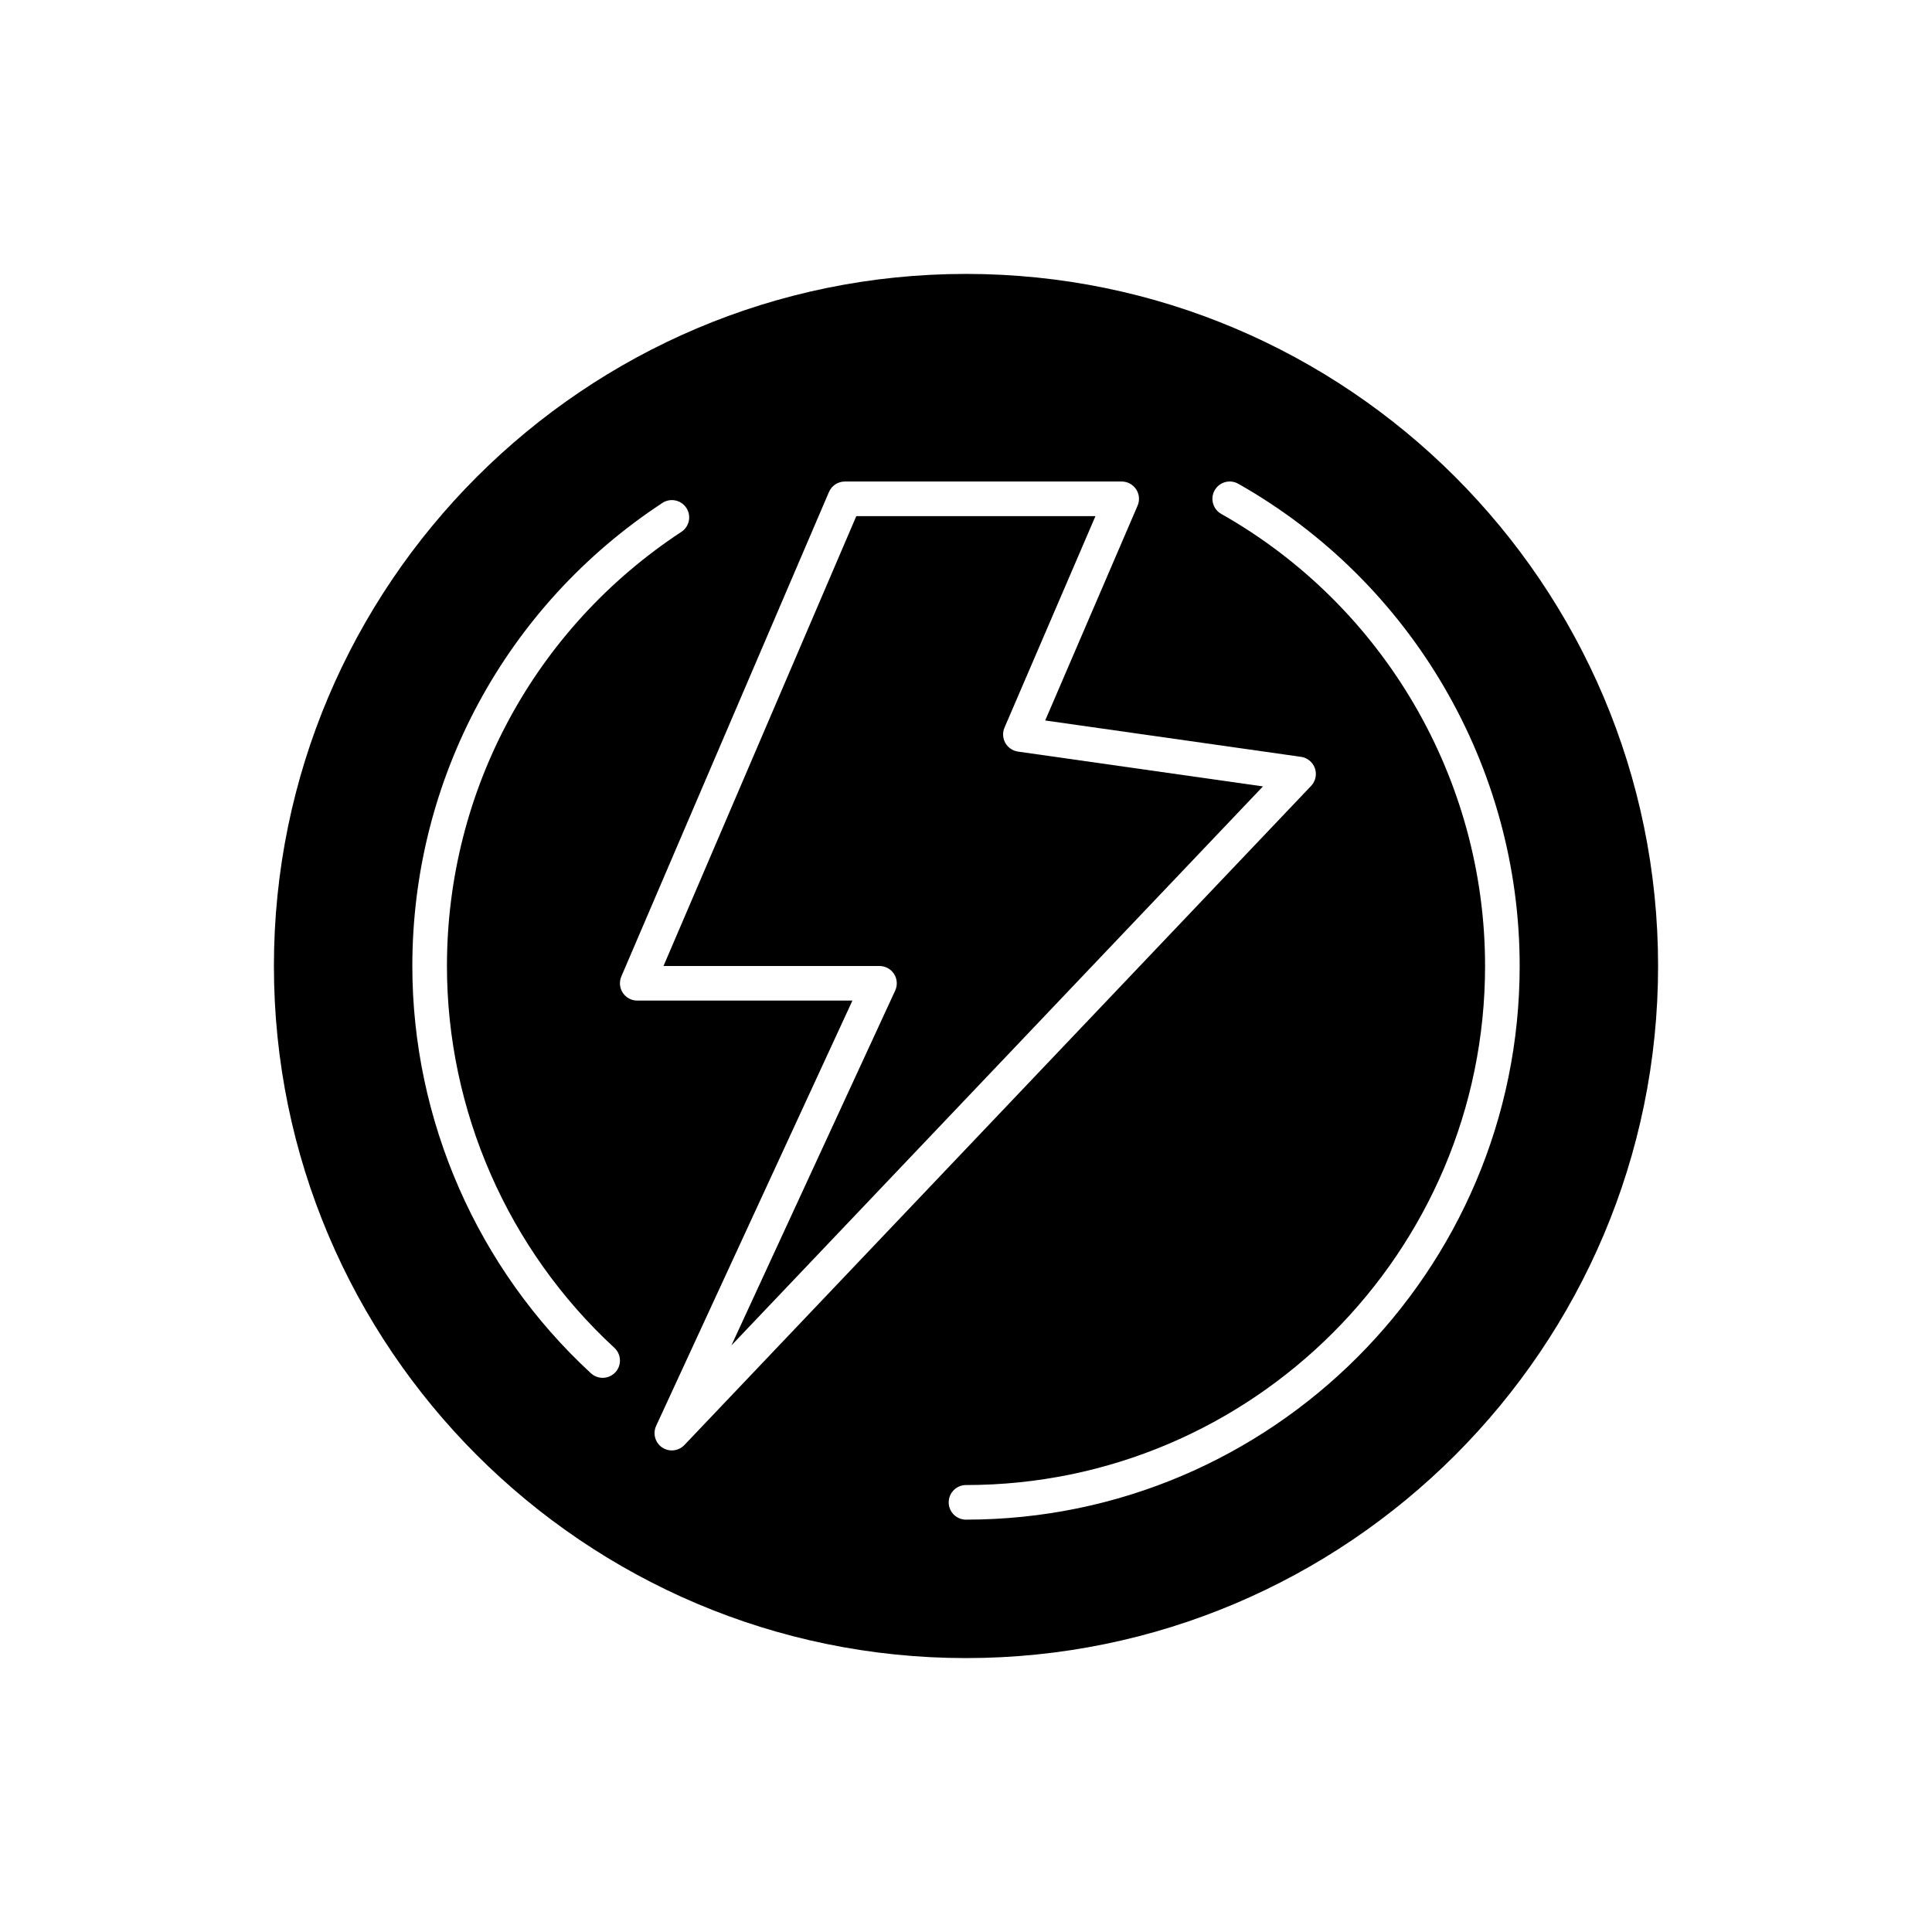
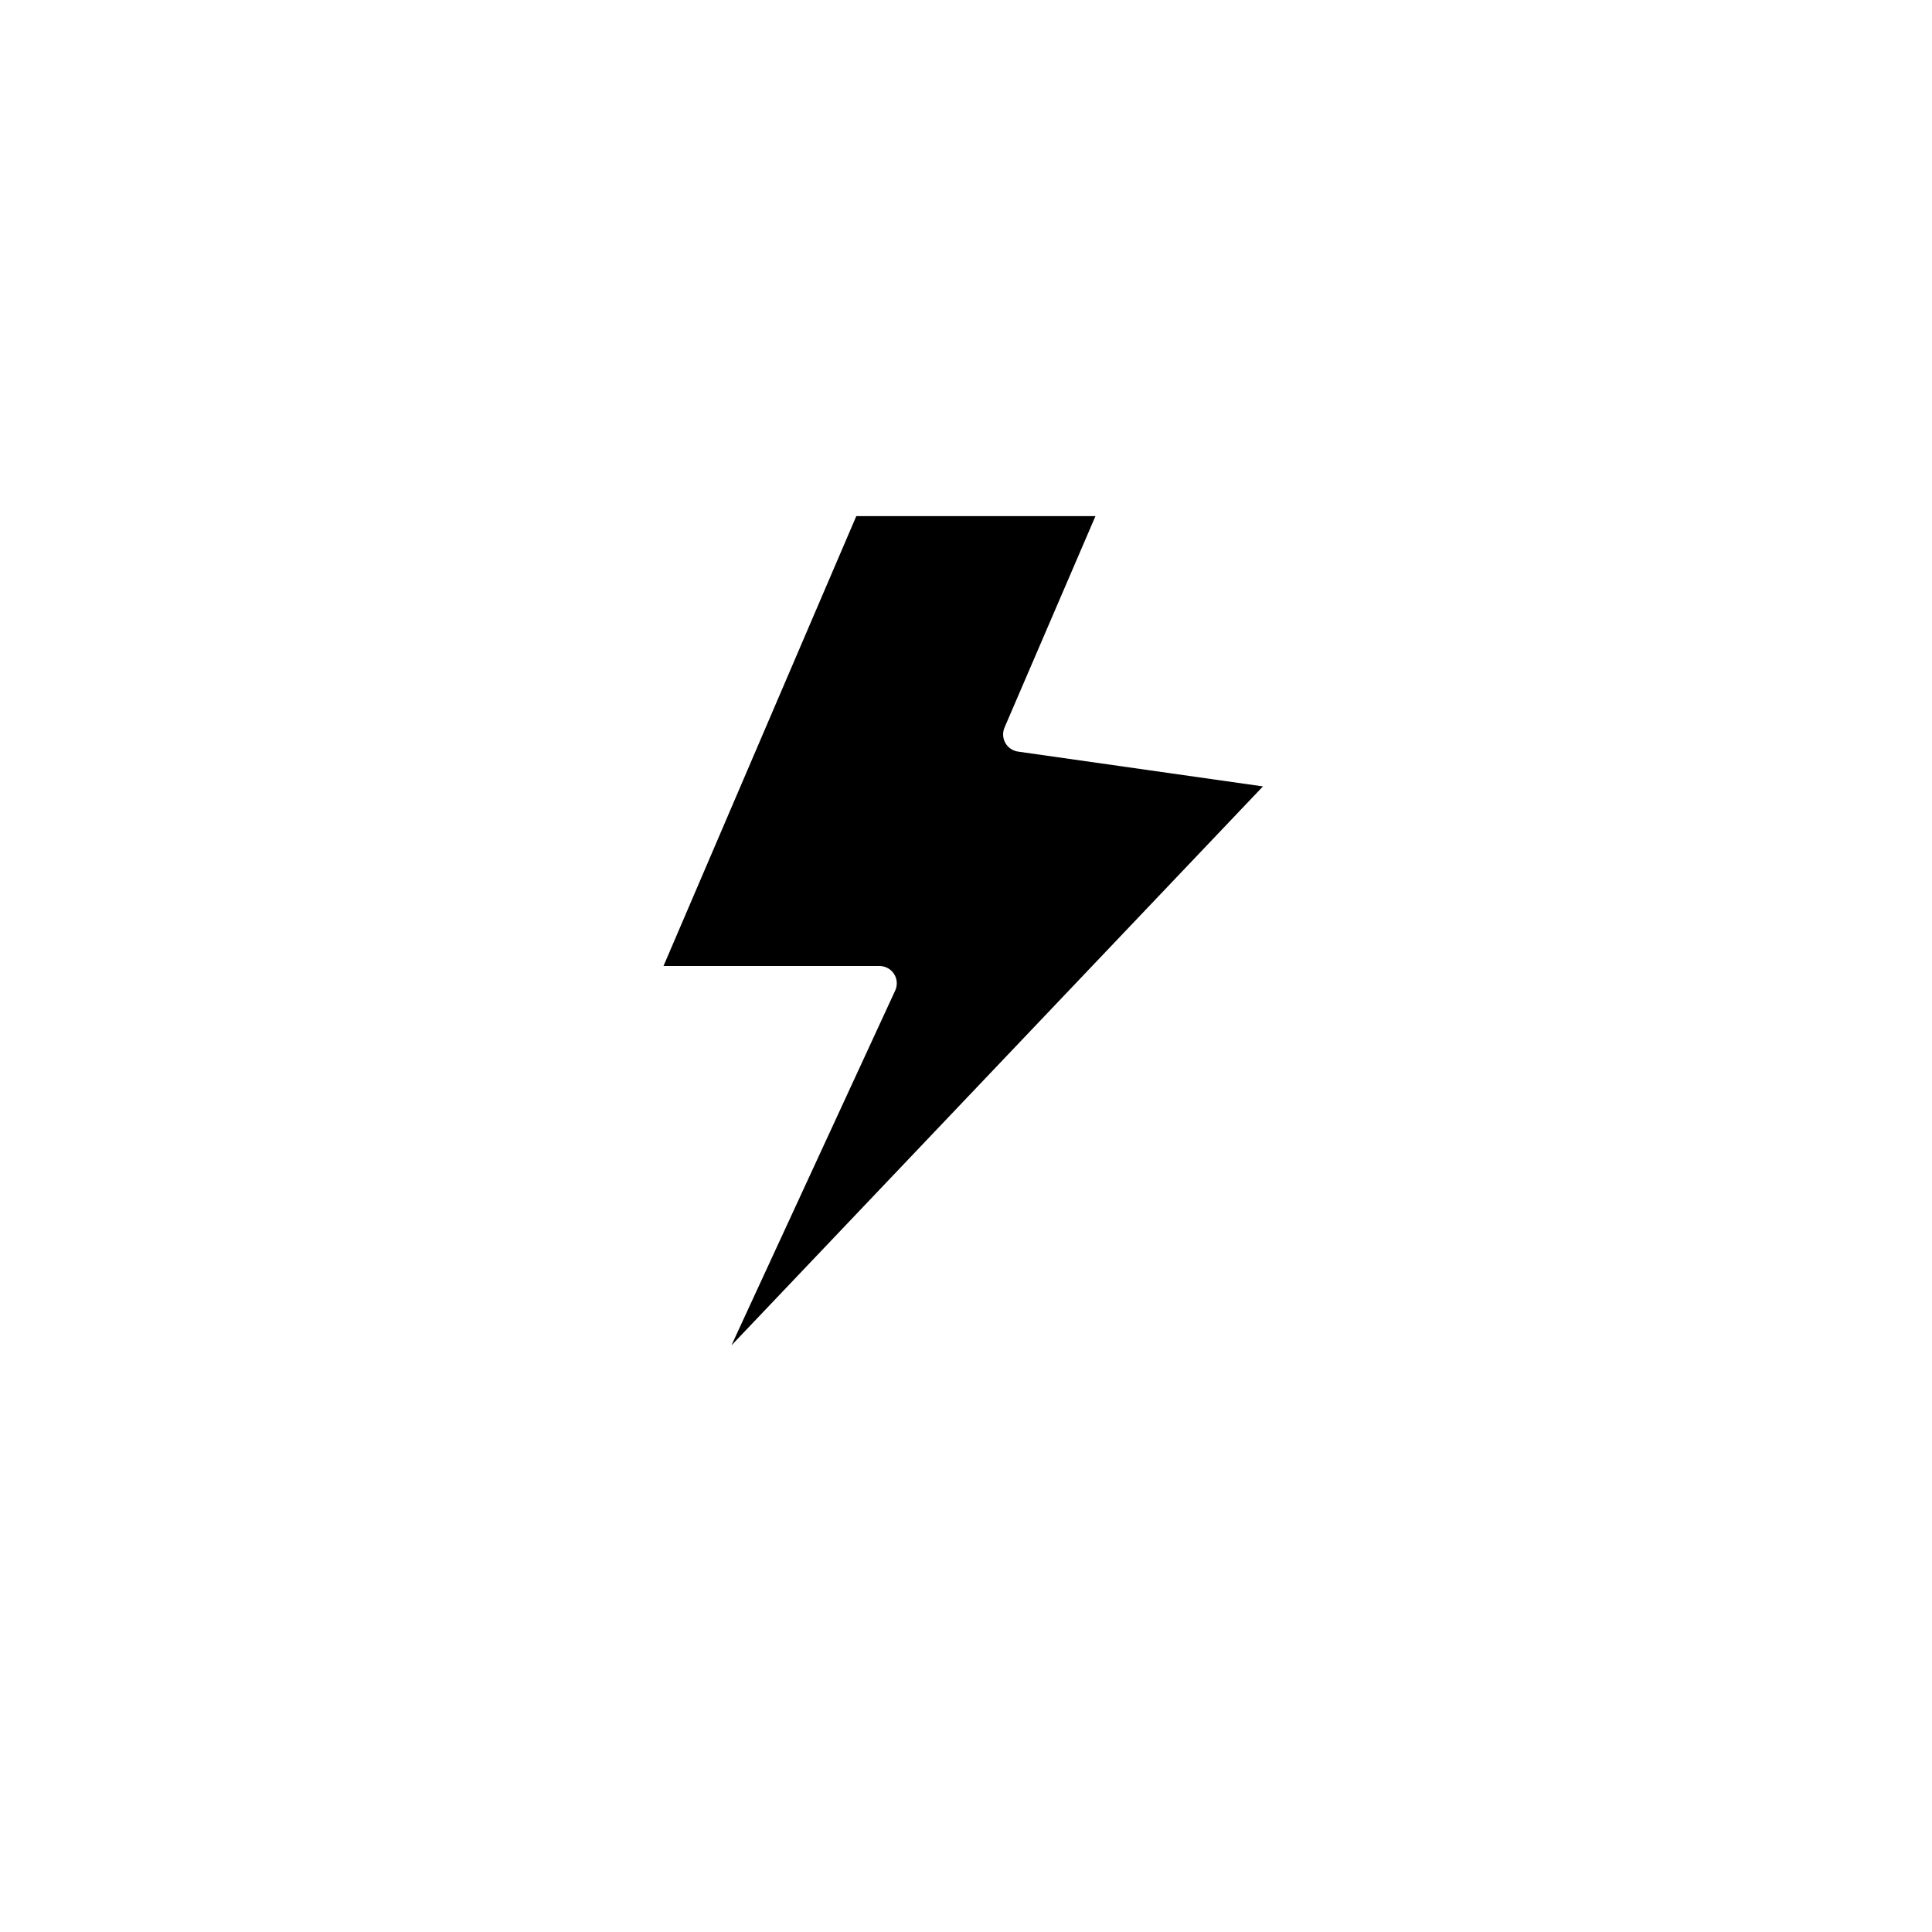
<svg xmlns="http://www.w3.org/2000/svg" fill="#000000" width="800px" height="800px" version="1.1" viewBox="144 144 512 512">
  <g>
    <path d="m410.42 340.88c-0.699-1.246-0.777-2.746-0.215-4.059l24.102-56.039h-63.379l-51.094 119.22h57.238c1.562 0 3.019 0.797 3.863 2.113 0.844 1.316 0.957 2.973 0.301 4.394l-43.402 94.039 140.86-148.14-64.918-9.227c-1.414-0.203-2.652-1.051-3.352-2.297z" />
-     <path d="m400 216.59c-101.13 0-183.41 82.277-183.41 183.41 0 101.13 82.277 183.41 183.41 183.41 101.13 0 183.41-82.281 183.41-183.41 0-101.13-82.281-183.41-183.41-183.41zm-92.918 291.07c-0.906 0.98-2.137 1.477-3.375 1.477-1.109 0-2.223-0.402-3.106-1.211-30.078-27.715-47.328-67.055-47.328-107.93 0-49.578 24.77-95.453 66.262-122.71 2.117-1.391 4.957-0.801 6.352 1.312 1.391 2.117 0.801 4.961-1.316 6.352-38.902 25.559-62.125 68.57-62.125 115.05 0 38.32 16.172 75.203 44.375 101.19 1.855 1.719 1.977 4.617 0.262 6.481zm14.965 20.723c-0.891 0-1.789-0.262-2.574-0.793-1.855-1.262-2.527-3.68-1.59-5.715l52.02-112.71h-57.027c-1.539 0-2.981-0.773-3.828-2.059s-0.992-2.914-0.387-4.332l55.023-128.39c0.723-1.688 2.379-2.777 4.215-2.777h73.363c1.539 0 2.981 0.777 3.828 2.062 0.848 1.289 0.992 2.918 0.383 4.332l-24.484 56.93 67.789 9.637c1.699 0.242 3.121 1.41 3.688 3.035 0.562 1.621 0.176 3.422-1.008 4.668l-166.09 174.68c-0.891 0.938-2.102 1.426-3.324 1.426zm77.953 18.34c-2.531 0-4.586-2.051-4.586-4.586 0-2.531 2.051-4.586 4.586-4.586 75.848 0 137.56-61.707 137.56-137.56 0-49.5-26.793-95.41-69.926-119.81-2.203-1.246-2.981-4.043-1.734-6.25 1.246-2.203 4.047-2.981 6.25-1.734 46.004 26.027 74.582 74.992 74.582 127.79-0.004 80.914-65.824 146.73-146.73 146.73z" />
  </g>
</svg>